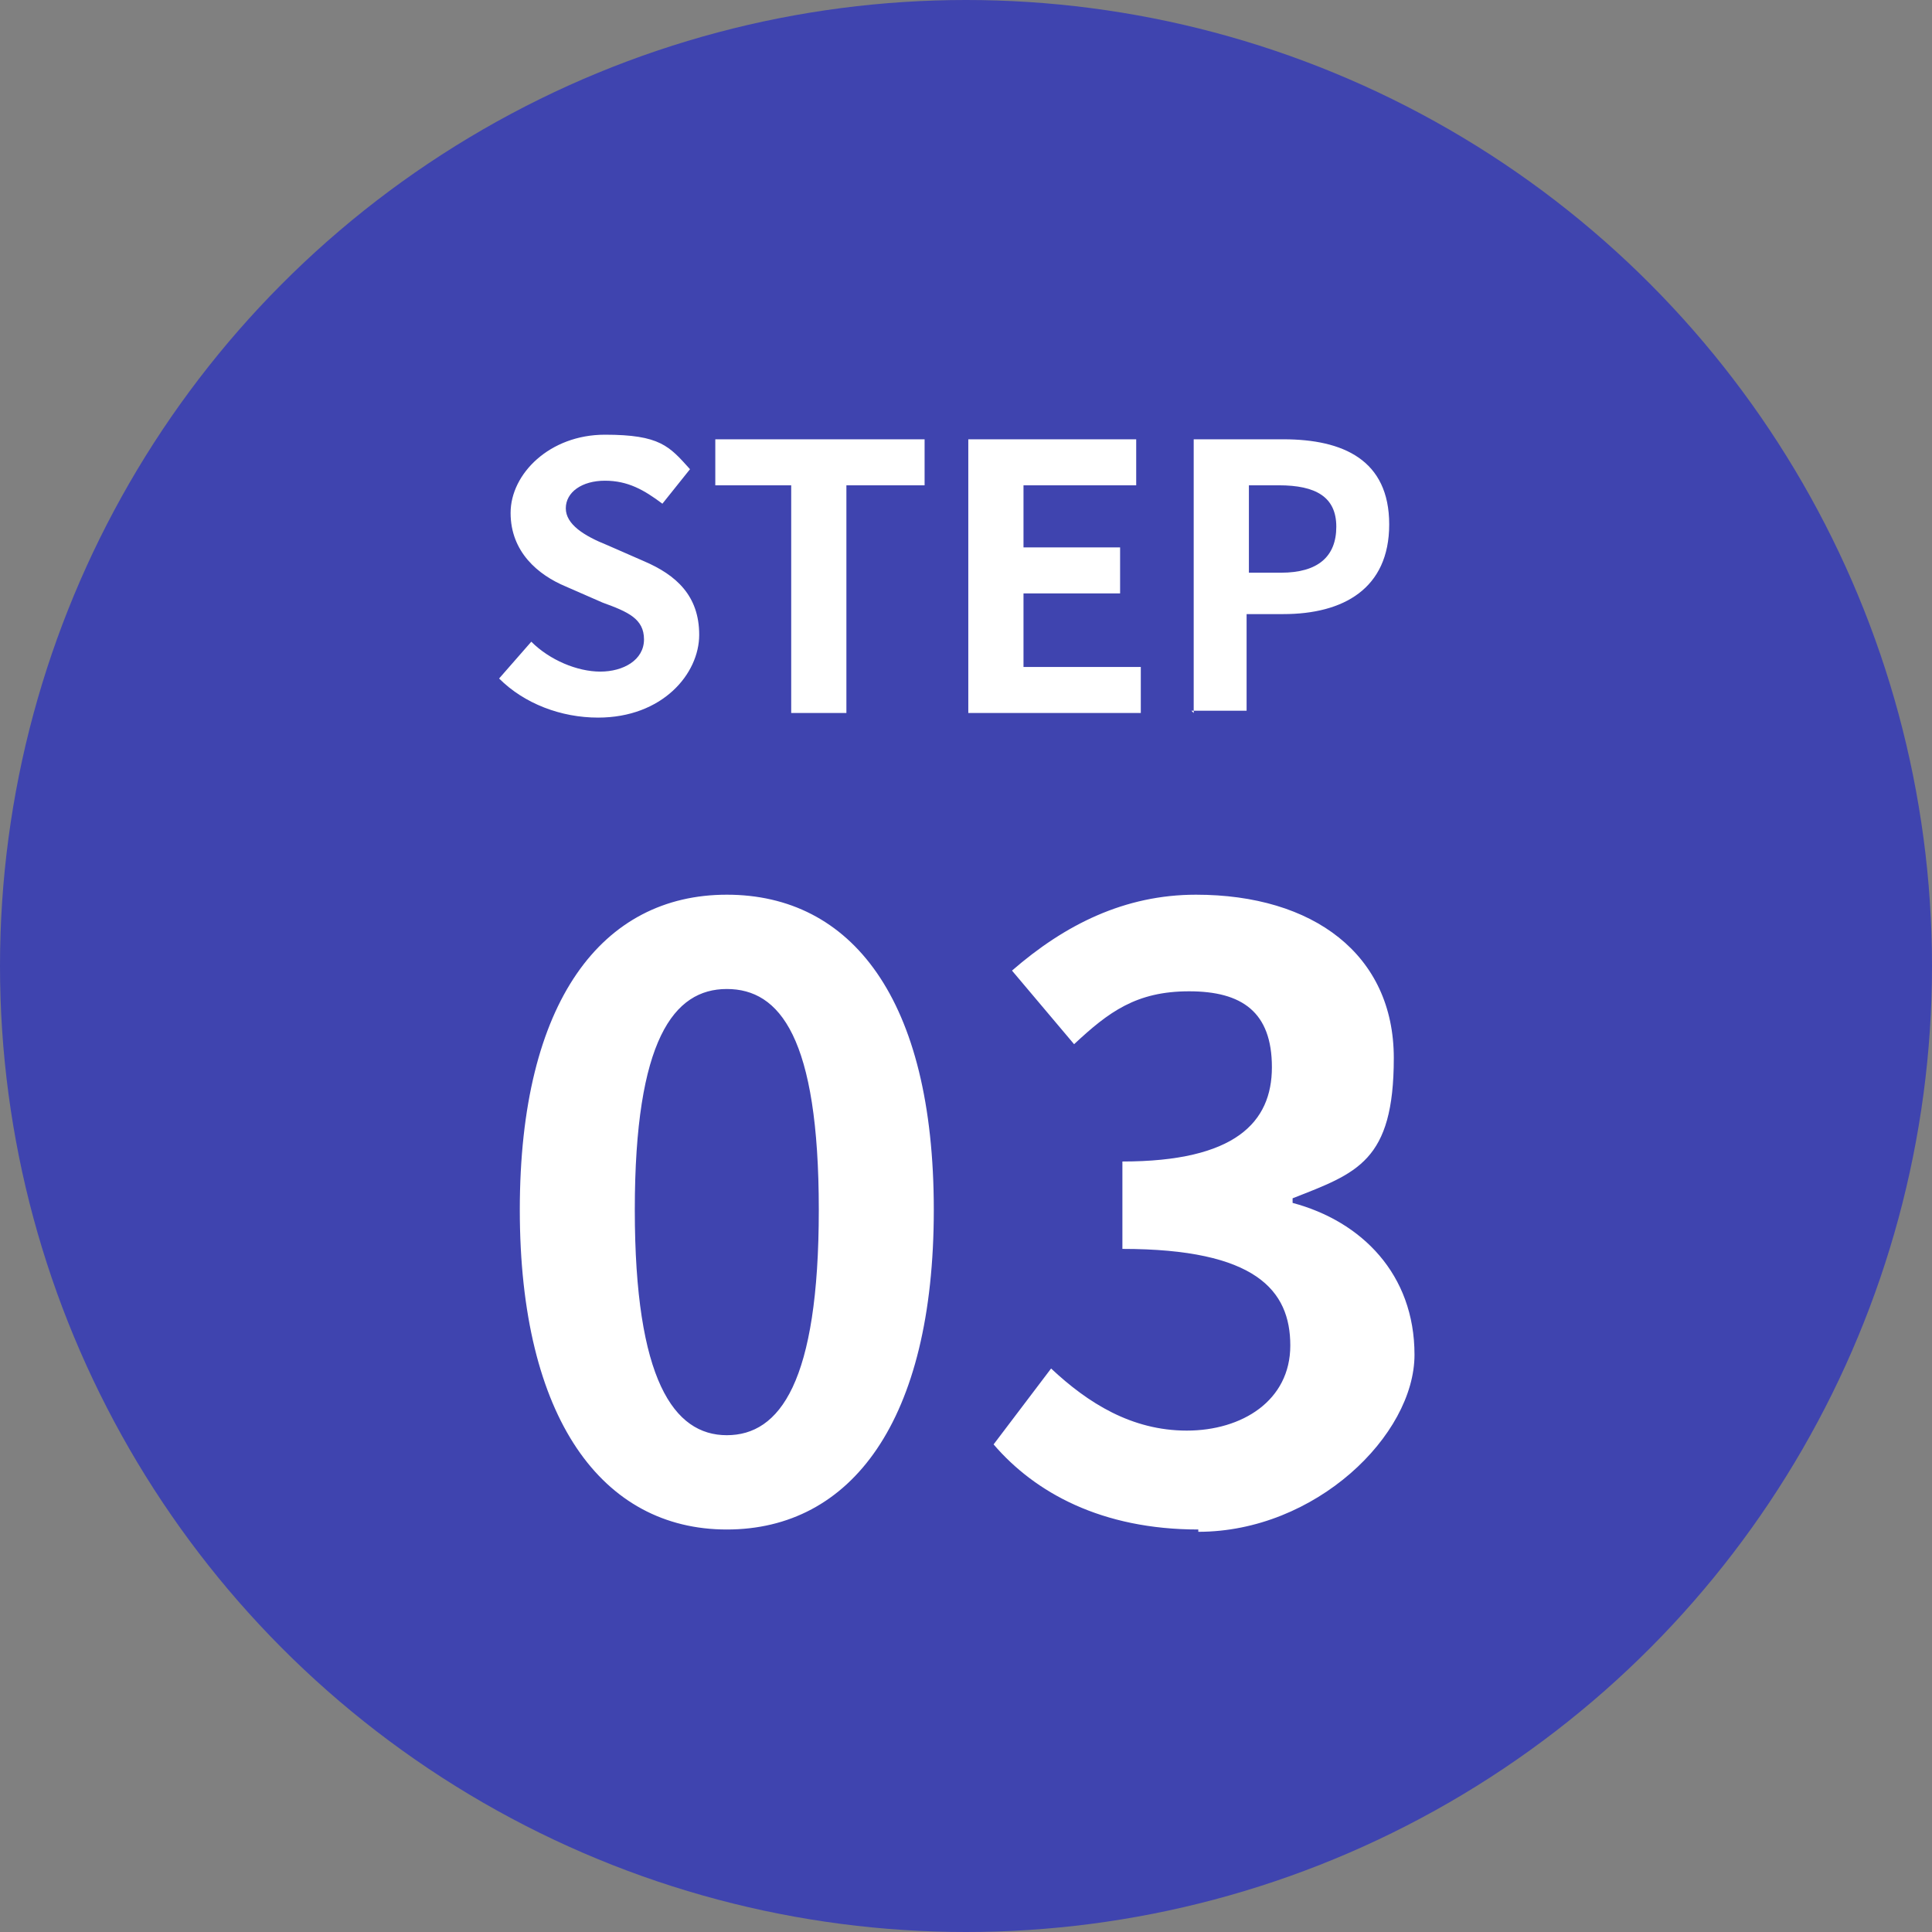
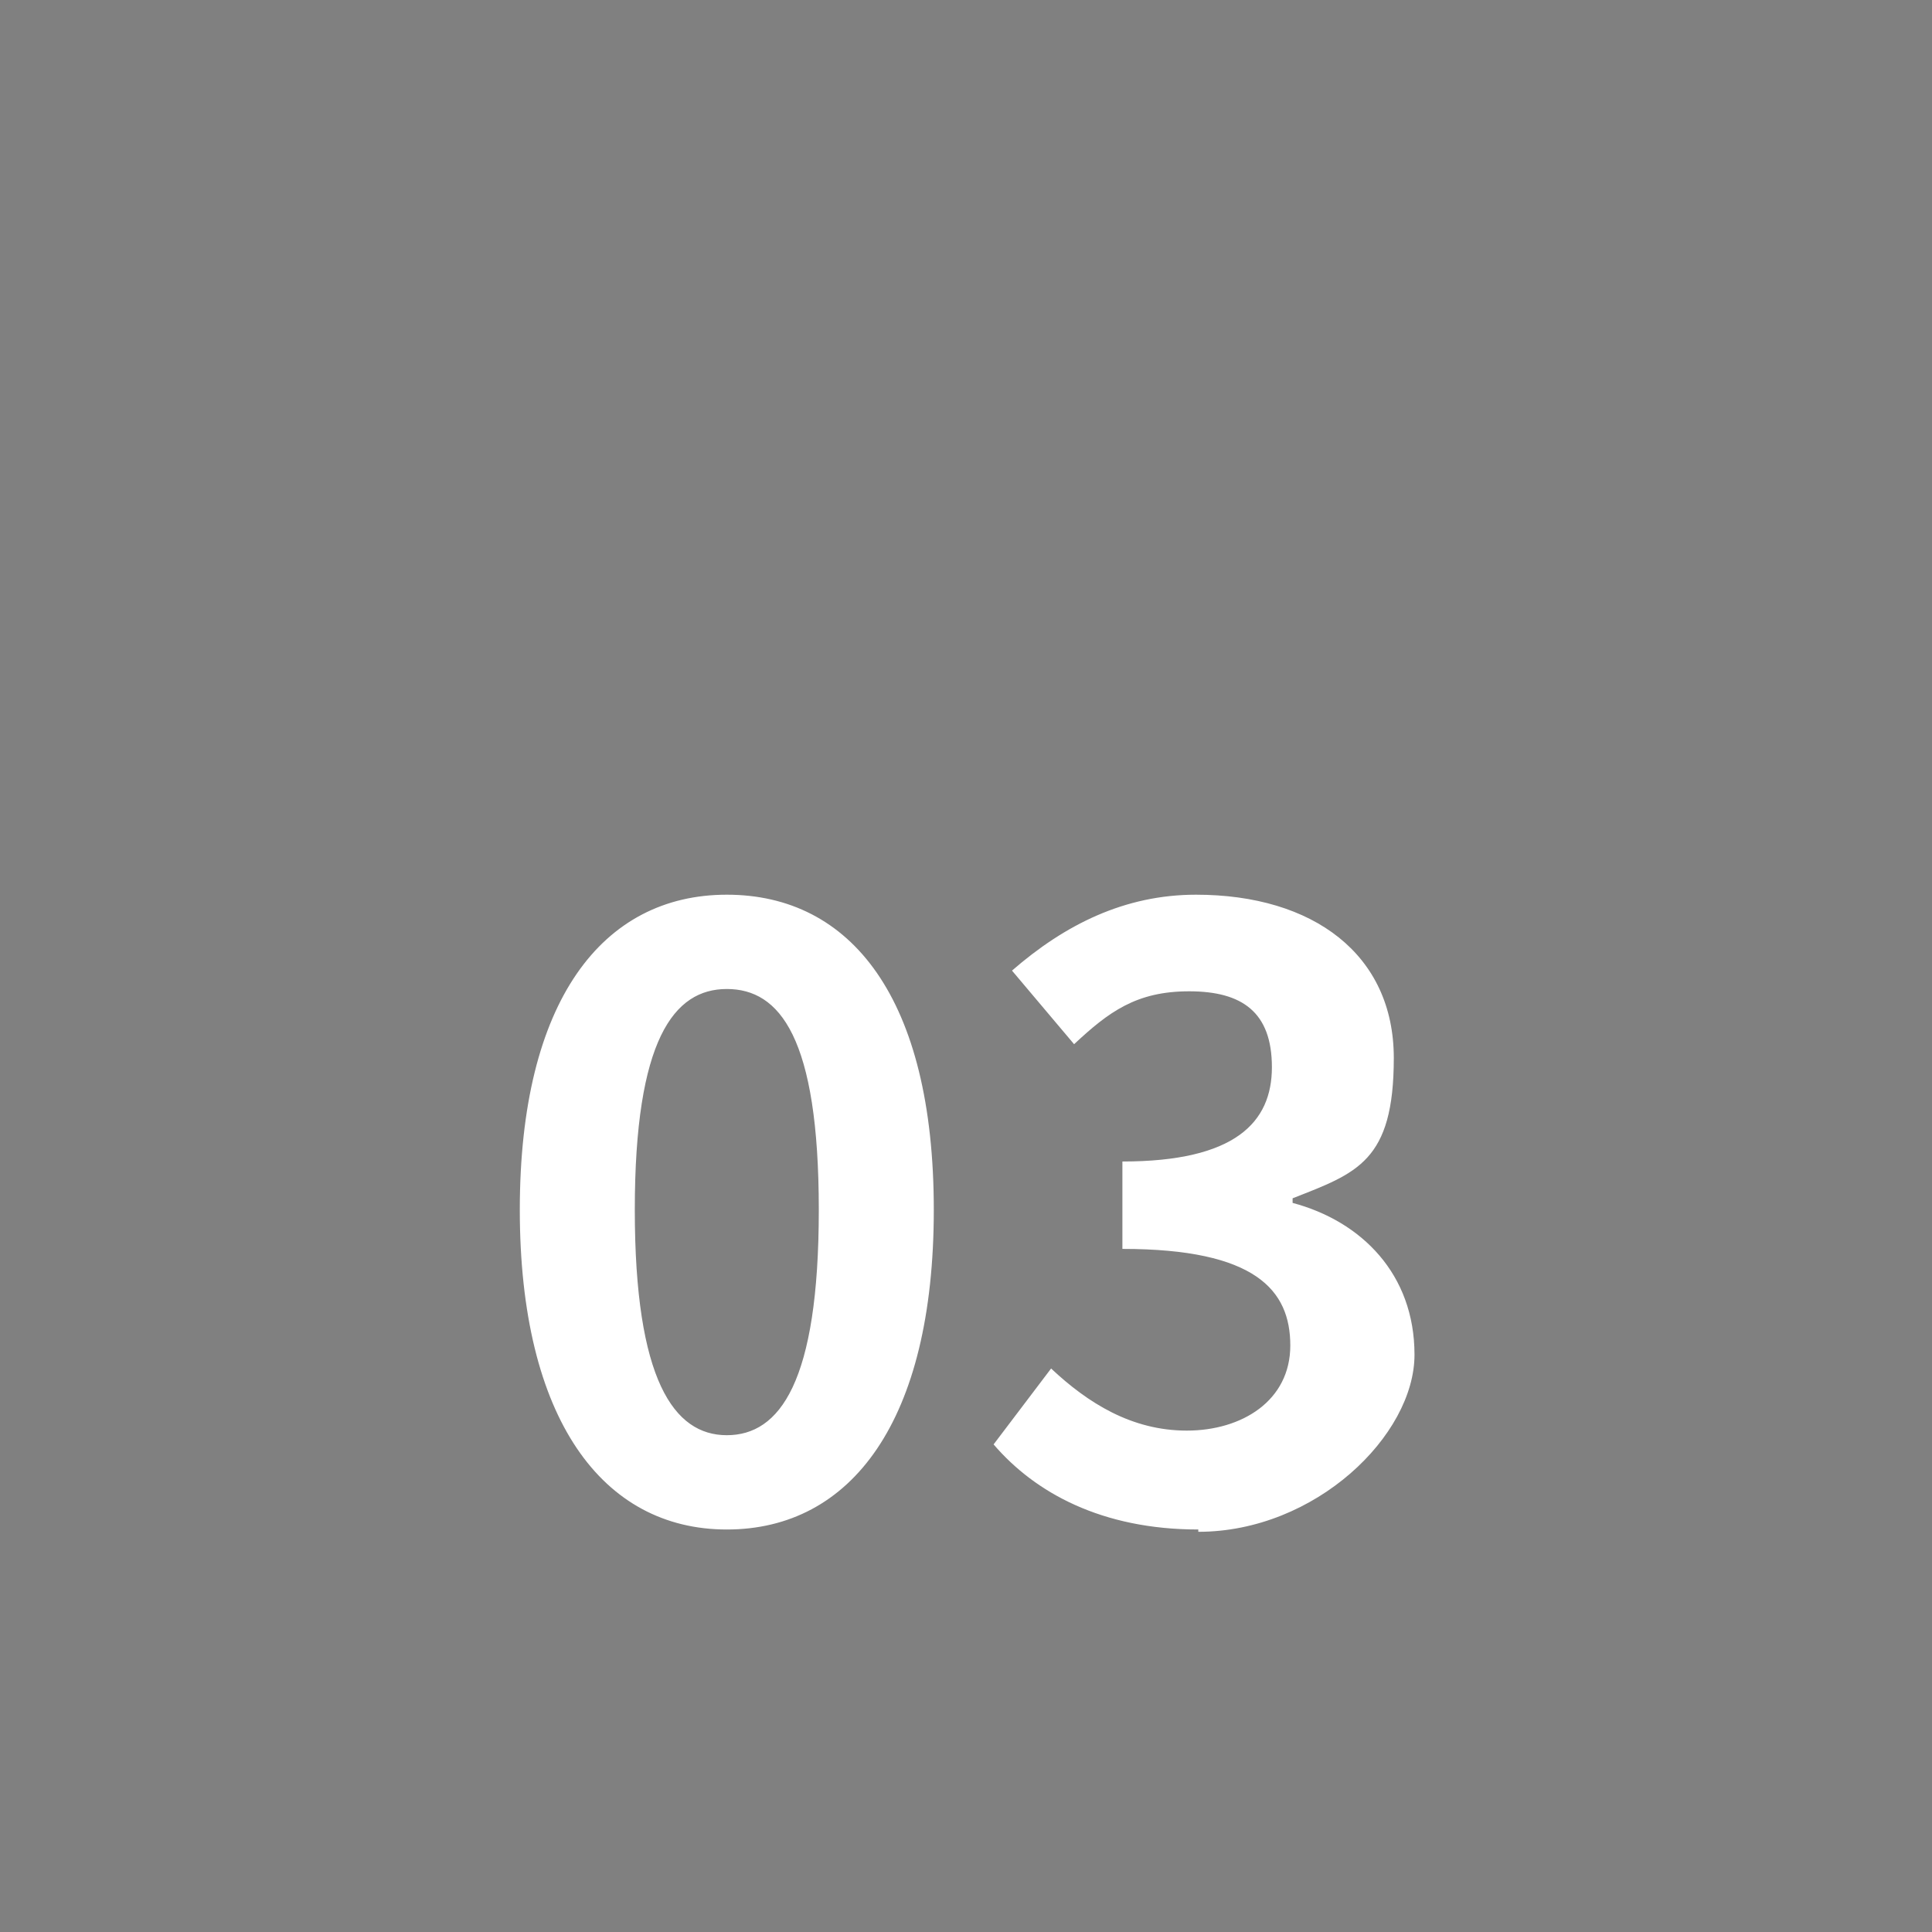
<svg xmlns="http://www.w3.org/2000/svg" id="_レイヤー_1" data-name="レイヤー_1" version="1.1" viewBox="0 0 84 84">
  <rect x="0" y="0" width="84" height="84" fill="#808080" stroke="none" />
  <defs>
    <style>
      .st0 {
        fill: #fff;
      }

      .st1 {
        fill: #3f44af;
      }
    </style>
  </defs>
-   <circle class="st1" cx="42" cy="42" r="42" />
-   <path class="st0" d="M26,31.2c-1.6,0-3.2-.6-4.3-1.7l1.4-1.6c.8.8,2,1.3,3,1.3s1.9-.5,1.9-1.4-.7-1.2-1.8-1.6l-1.6-.7c-1.2-.5-2.4-1.5-2.4-3.2s1.7-3.4,4.1-3.4,2.8.5,3.7,1.5l-1.2,1.5c-.8-.6-1.5-1-2.5-1s-1.7.5-1.7,1.2.8,1.2,1.8,1.6l1.6.7c1.4.6,2.4,1.5,2.4,3.2s-1.6,3.6-4.4,3.6ZM34.4,31v-9.9h-3.3v-2h9.1v2h-3.4v9.9h-2.4ZM42.1,31v-11.9h7.3v2h-4.9v2.7h4.2v2h-4.2v3.2h5.1v2h-7.4ZM51.9,31v-11.9h3.9c2.6,0,4.6.9,4.6,3.7s-2,3.9-4.6,3.9h-1.6v4.2h-2.4ZM54.3,24.9h1.4c1.6,0,2.4-.7,2.4-2s-.9-1.8-2.5-1.8h-1.3v3.9Z" />
  <path class="st0" d="M31.6,66.5c-5.4,0-9-4.8-9-13.9s3.6-13.7,9-13.7,9,4.5,9,13.7-3.6,13.9-9,13.9ZM31.6,62.4c2.3,0,4-2.3,4-9.8s-1.7-9.6-4-9.6-4,2.2-4,9.6,1.7,9.8,4,9.8ZM52.1,66.5c-4.2,0-7.1-1.6-8.9-3.7l2.5-3.3c1.6,1.5,3.5,2.7,5.9,2.7s4.5-1.3,4.5-3.7-1.5-4.2-7.3-4.2v-3.8c4.9,0,6.5-1.7,6.5-4.1s-1.3-3.3-3.6-3.3-3.5.9-5,2.3l-2.7-3.2c2.3-2,4.9-3.3,8-3.3,5.1,0,8.6,2.6,8.6,7.1s-1.6,5-4.4,6.1v.2c3,.8,5.3,3.1,5.3,6.6s-4.3,7.7-9.4,7.7Z" />
</svg>